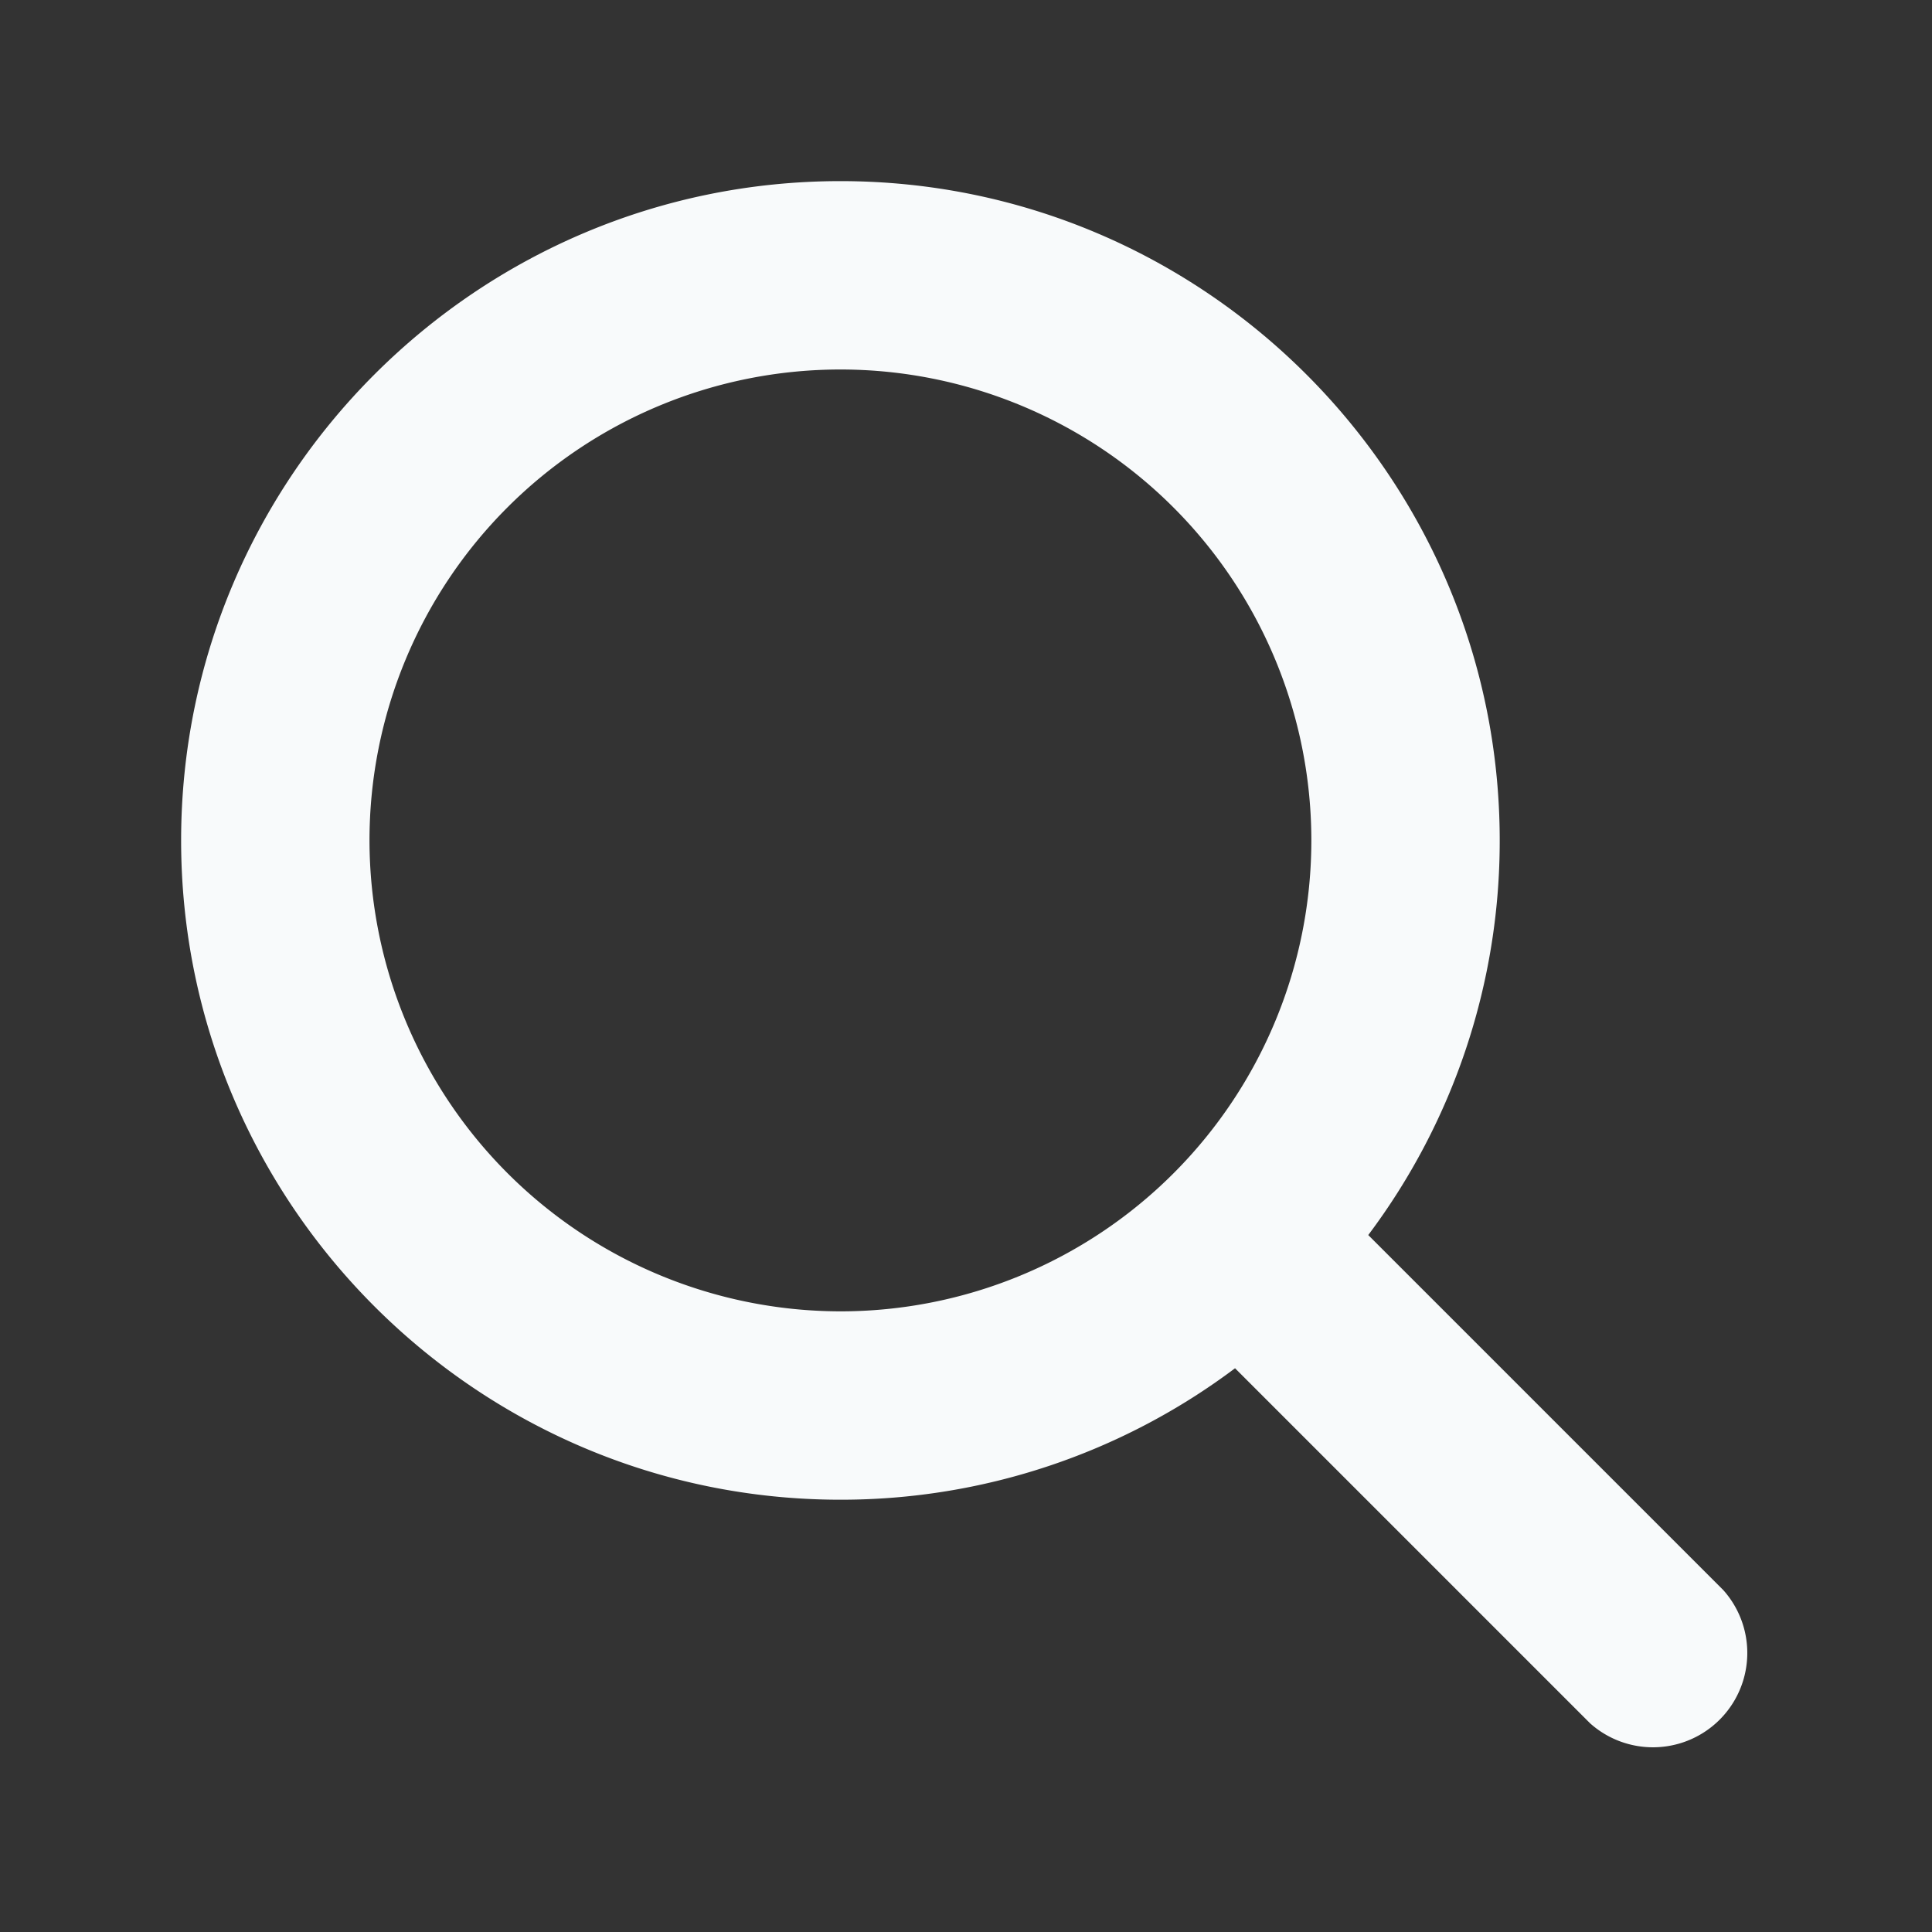
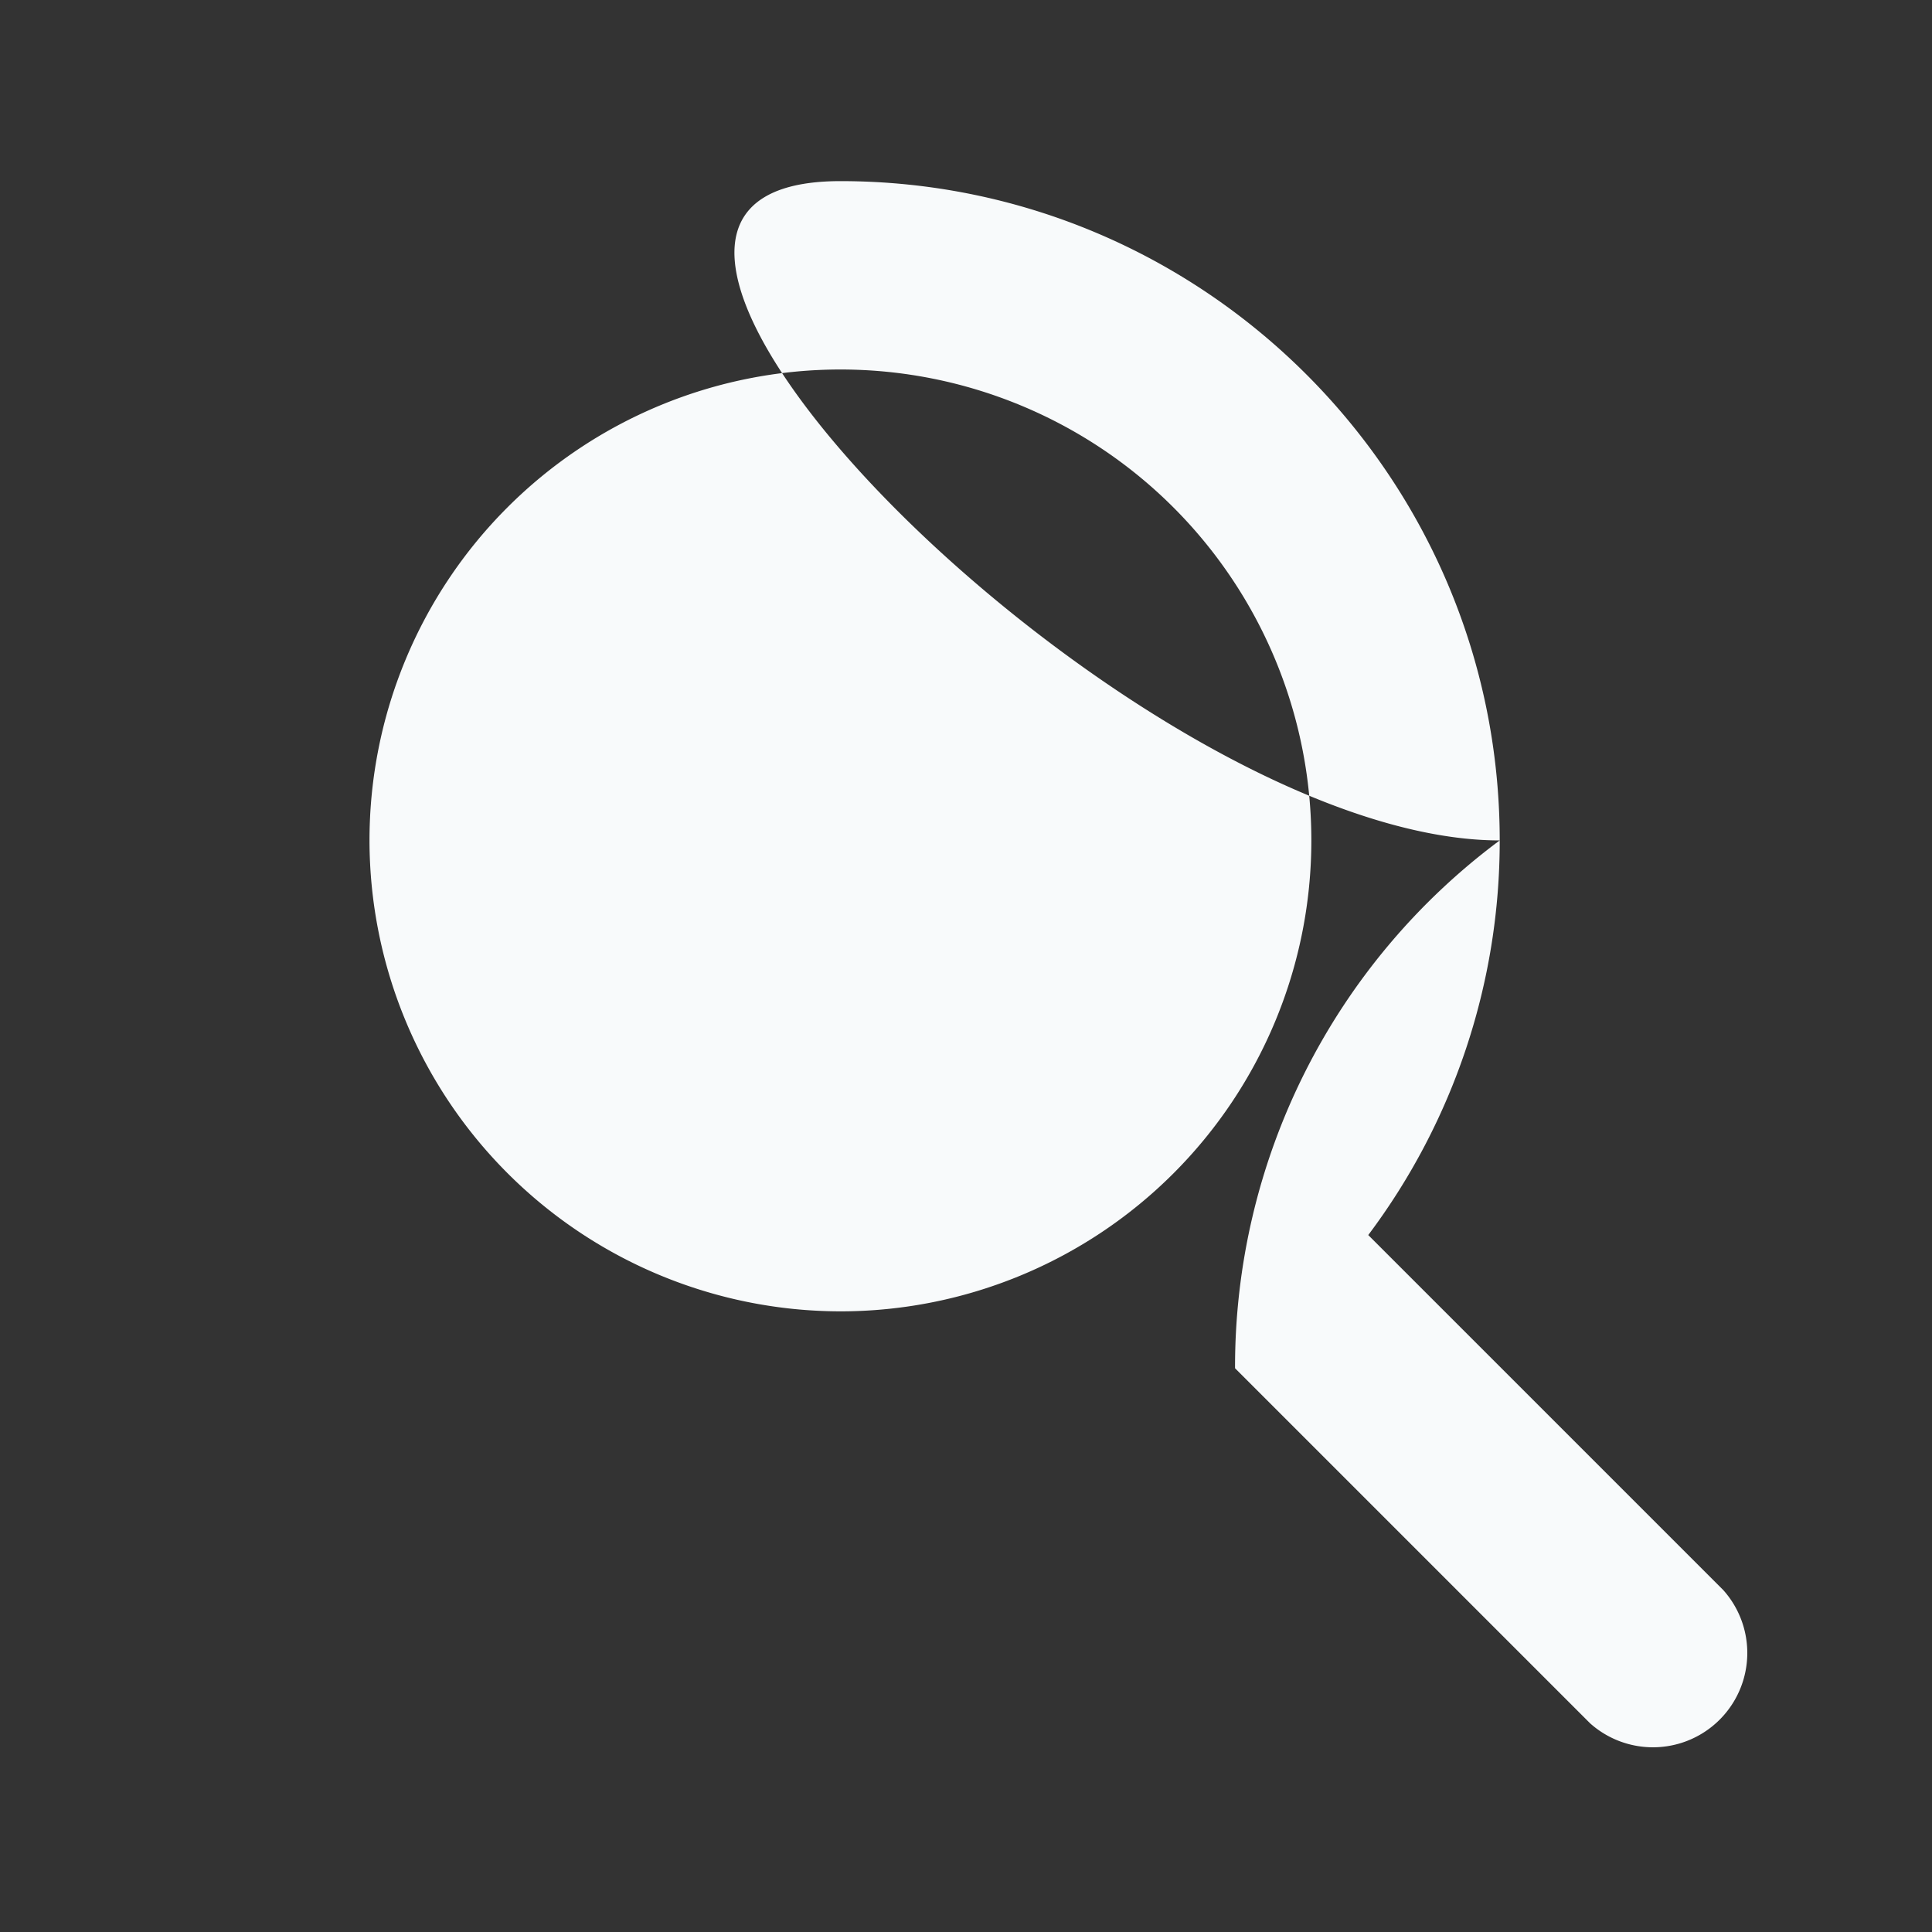
<svg xmlns="http://www.w3.org/2000/svg" class="ionicon" viewBox="0 0 512 512" width="18" height="18">
  <rect x="0" y="0" width="512" height="512" fill="#333333" stroke="none" />
-   <path d="M456.69 421.39L362.6 327.3a173.81 173.81 0 0034.84-104.58C397.44 126.38 319.06 48 222.72 48S48 126.38 48 222.72s78.38 174.72 174.72 174.72A173.81 173.81 0 00327.3 362.6l94.09 94.09a25 25 0 0035.3-35.3zM97.92 222.72a124.8 124.8 0 11124.8 124.8 124.95 124.95 0 01-124.8-124.8z" fill="#F8FAFB" />
+   <path d="M456.69 421.39L362.6 327.3a173.81 173.81 0 0034.84-104.58C397.44 126.38 319.06 48 222.72 48s78.38 174.72 174.72 174.72A173.81 173.81 0 00327.3 362.6l94.09 94.09a25 25 0 0035.3-35.3zM97.92 222.72a124.8 124.8 0 11124.8 124.8 124.95 124.95 0 01-124.8-124.8z" fill="#F8FAFB" />
</svg>